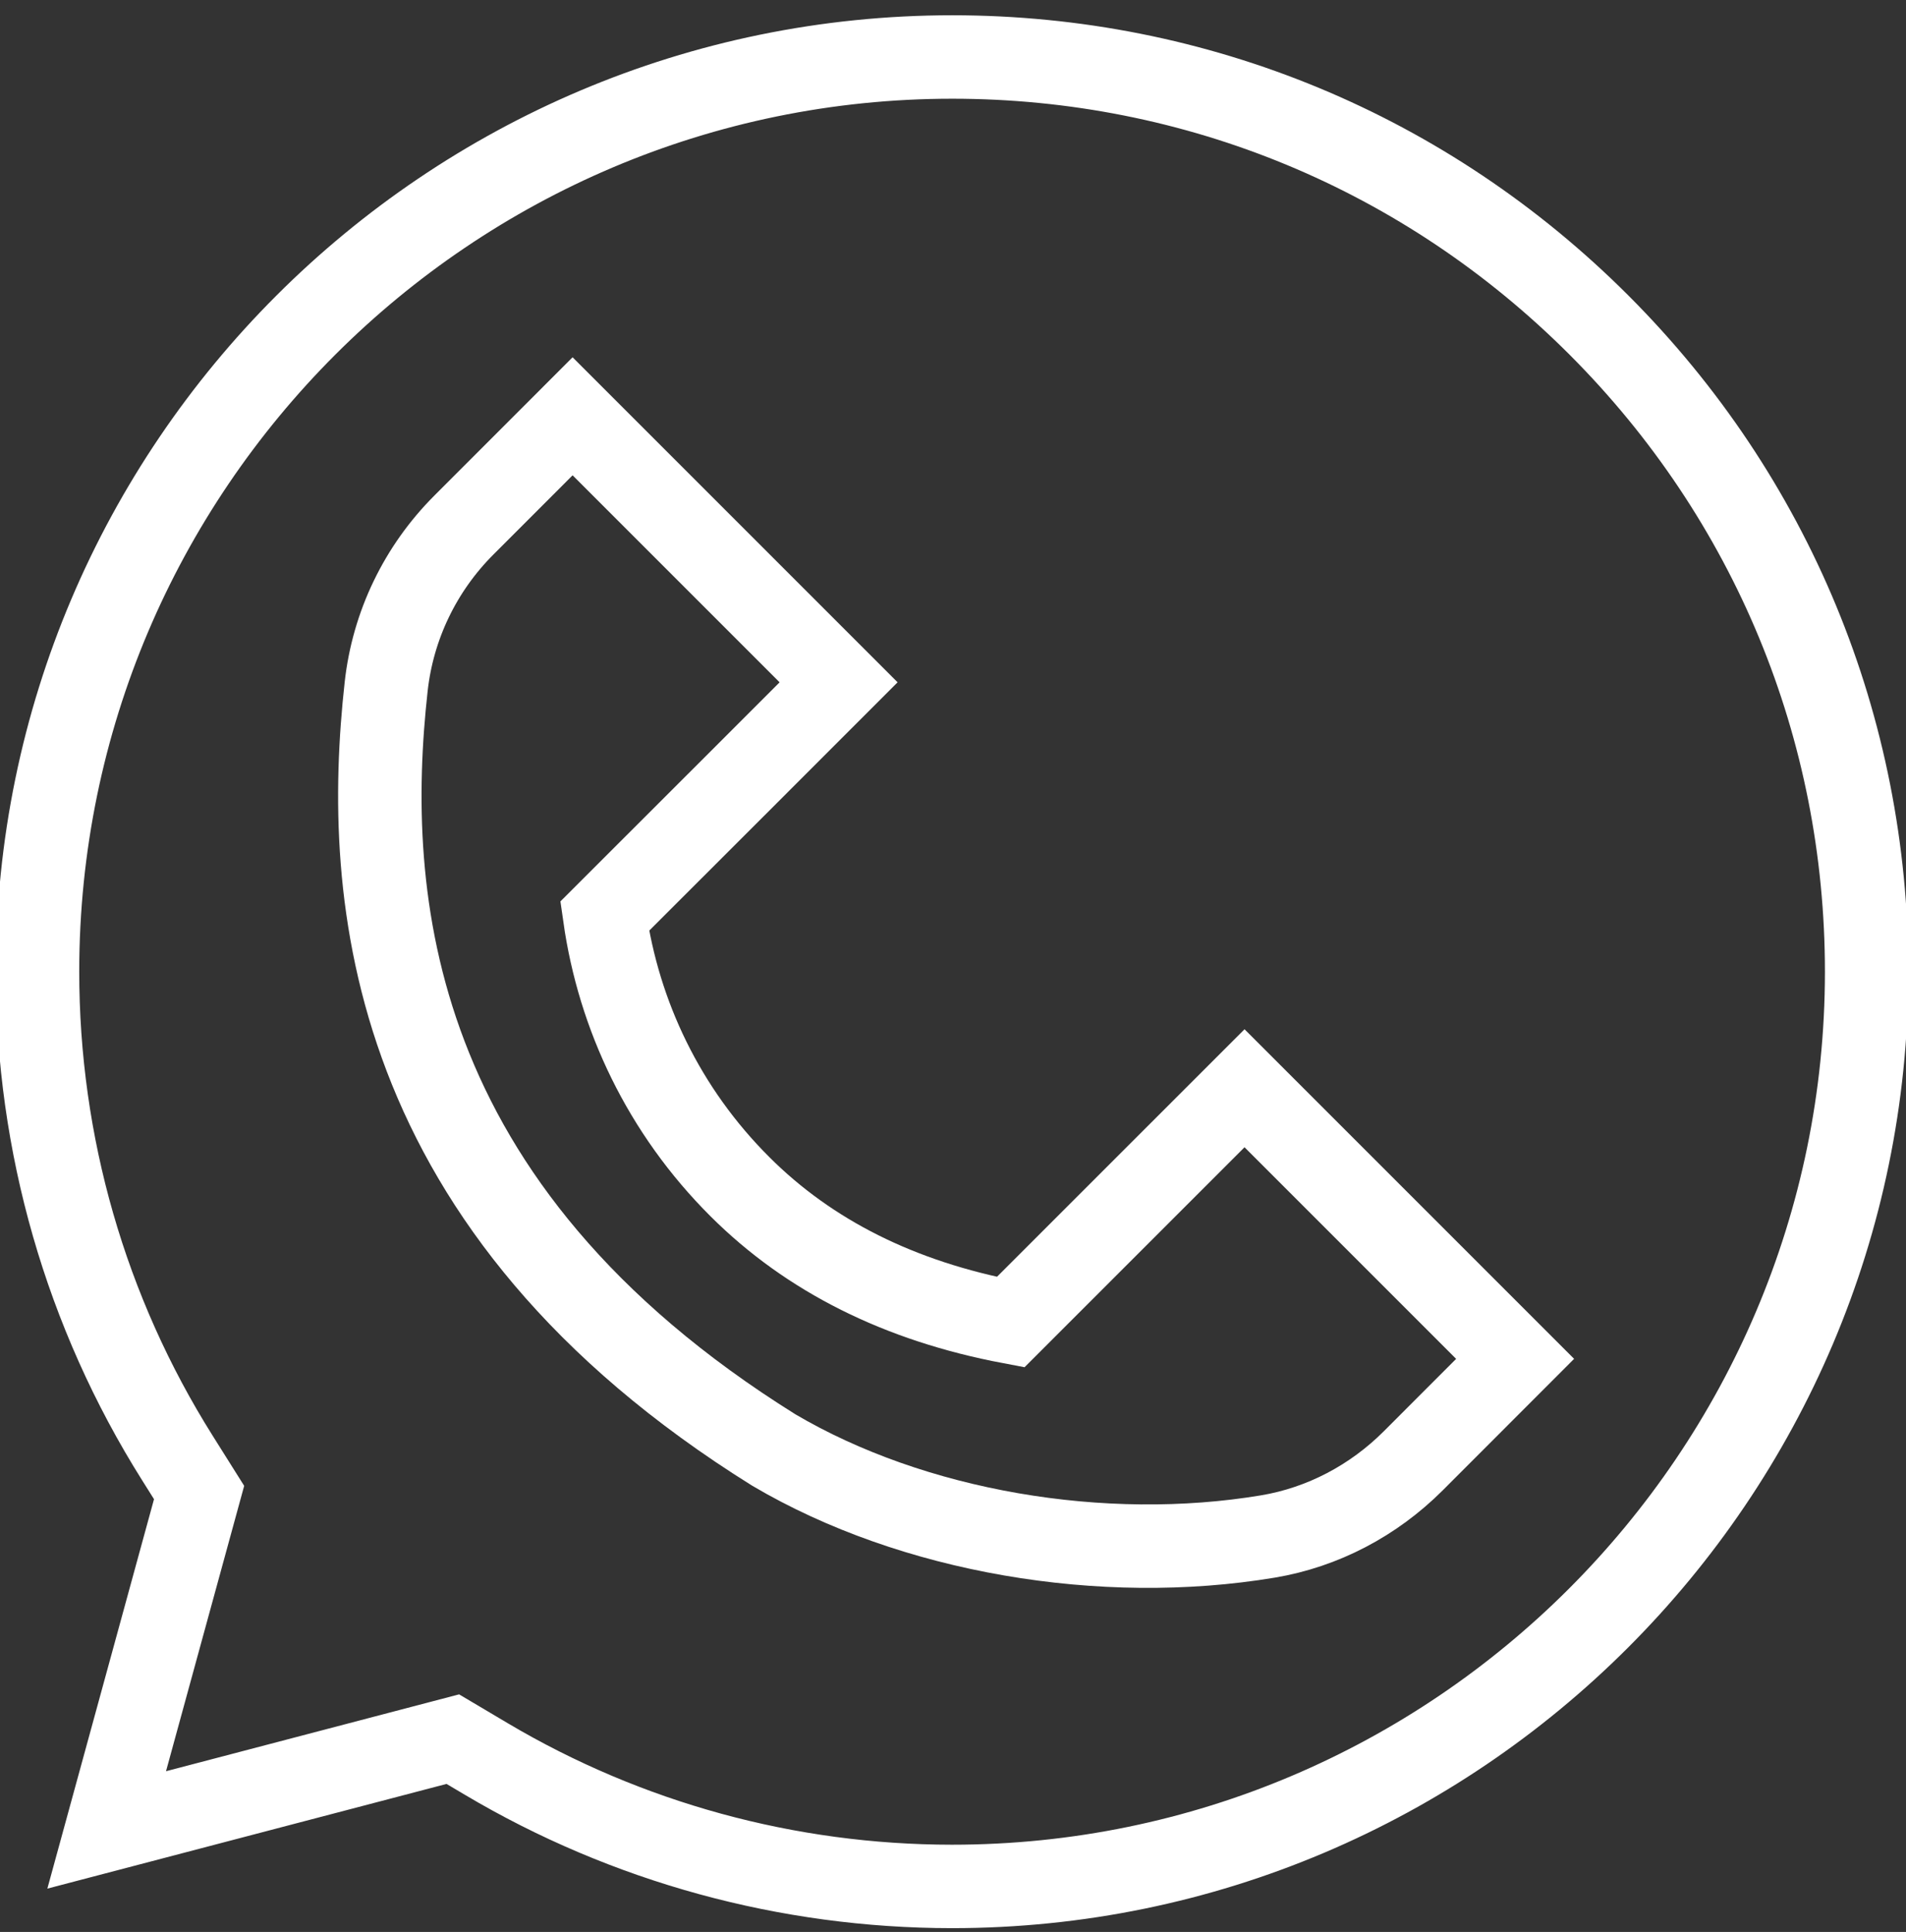
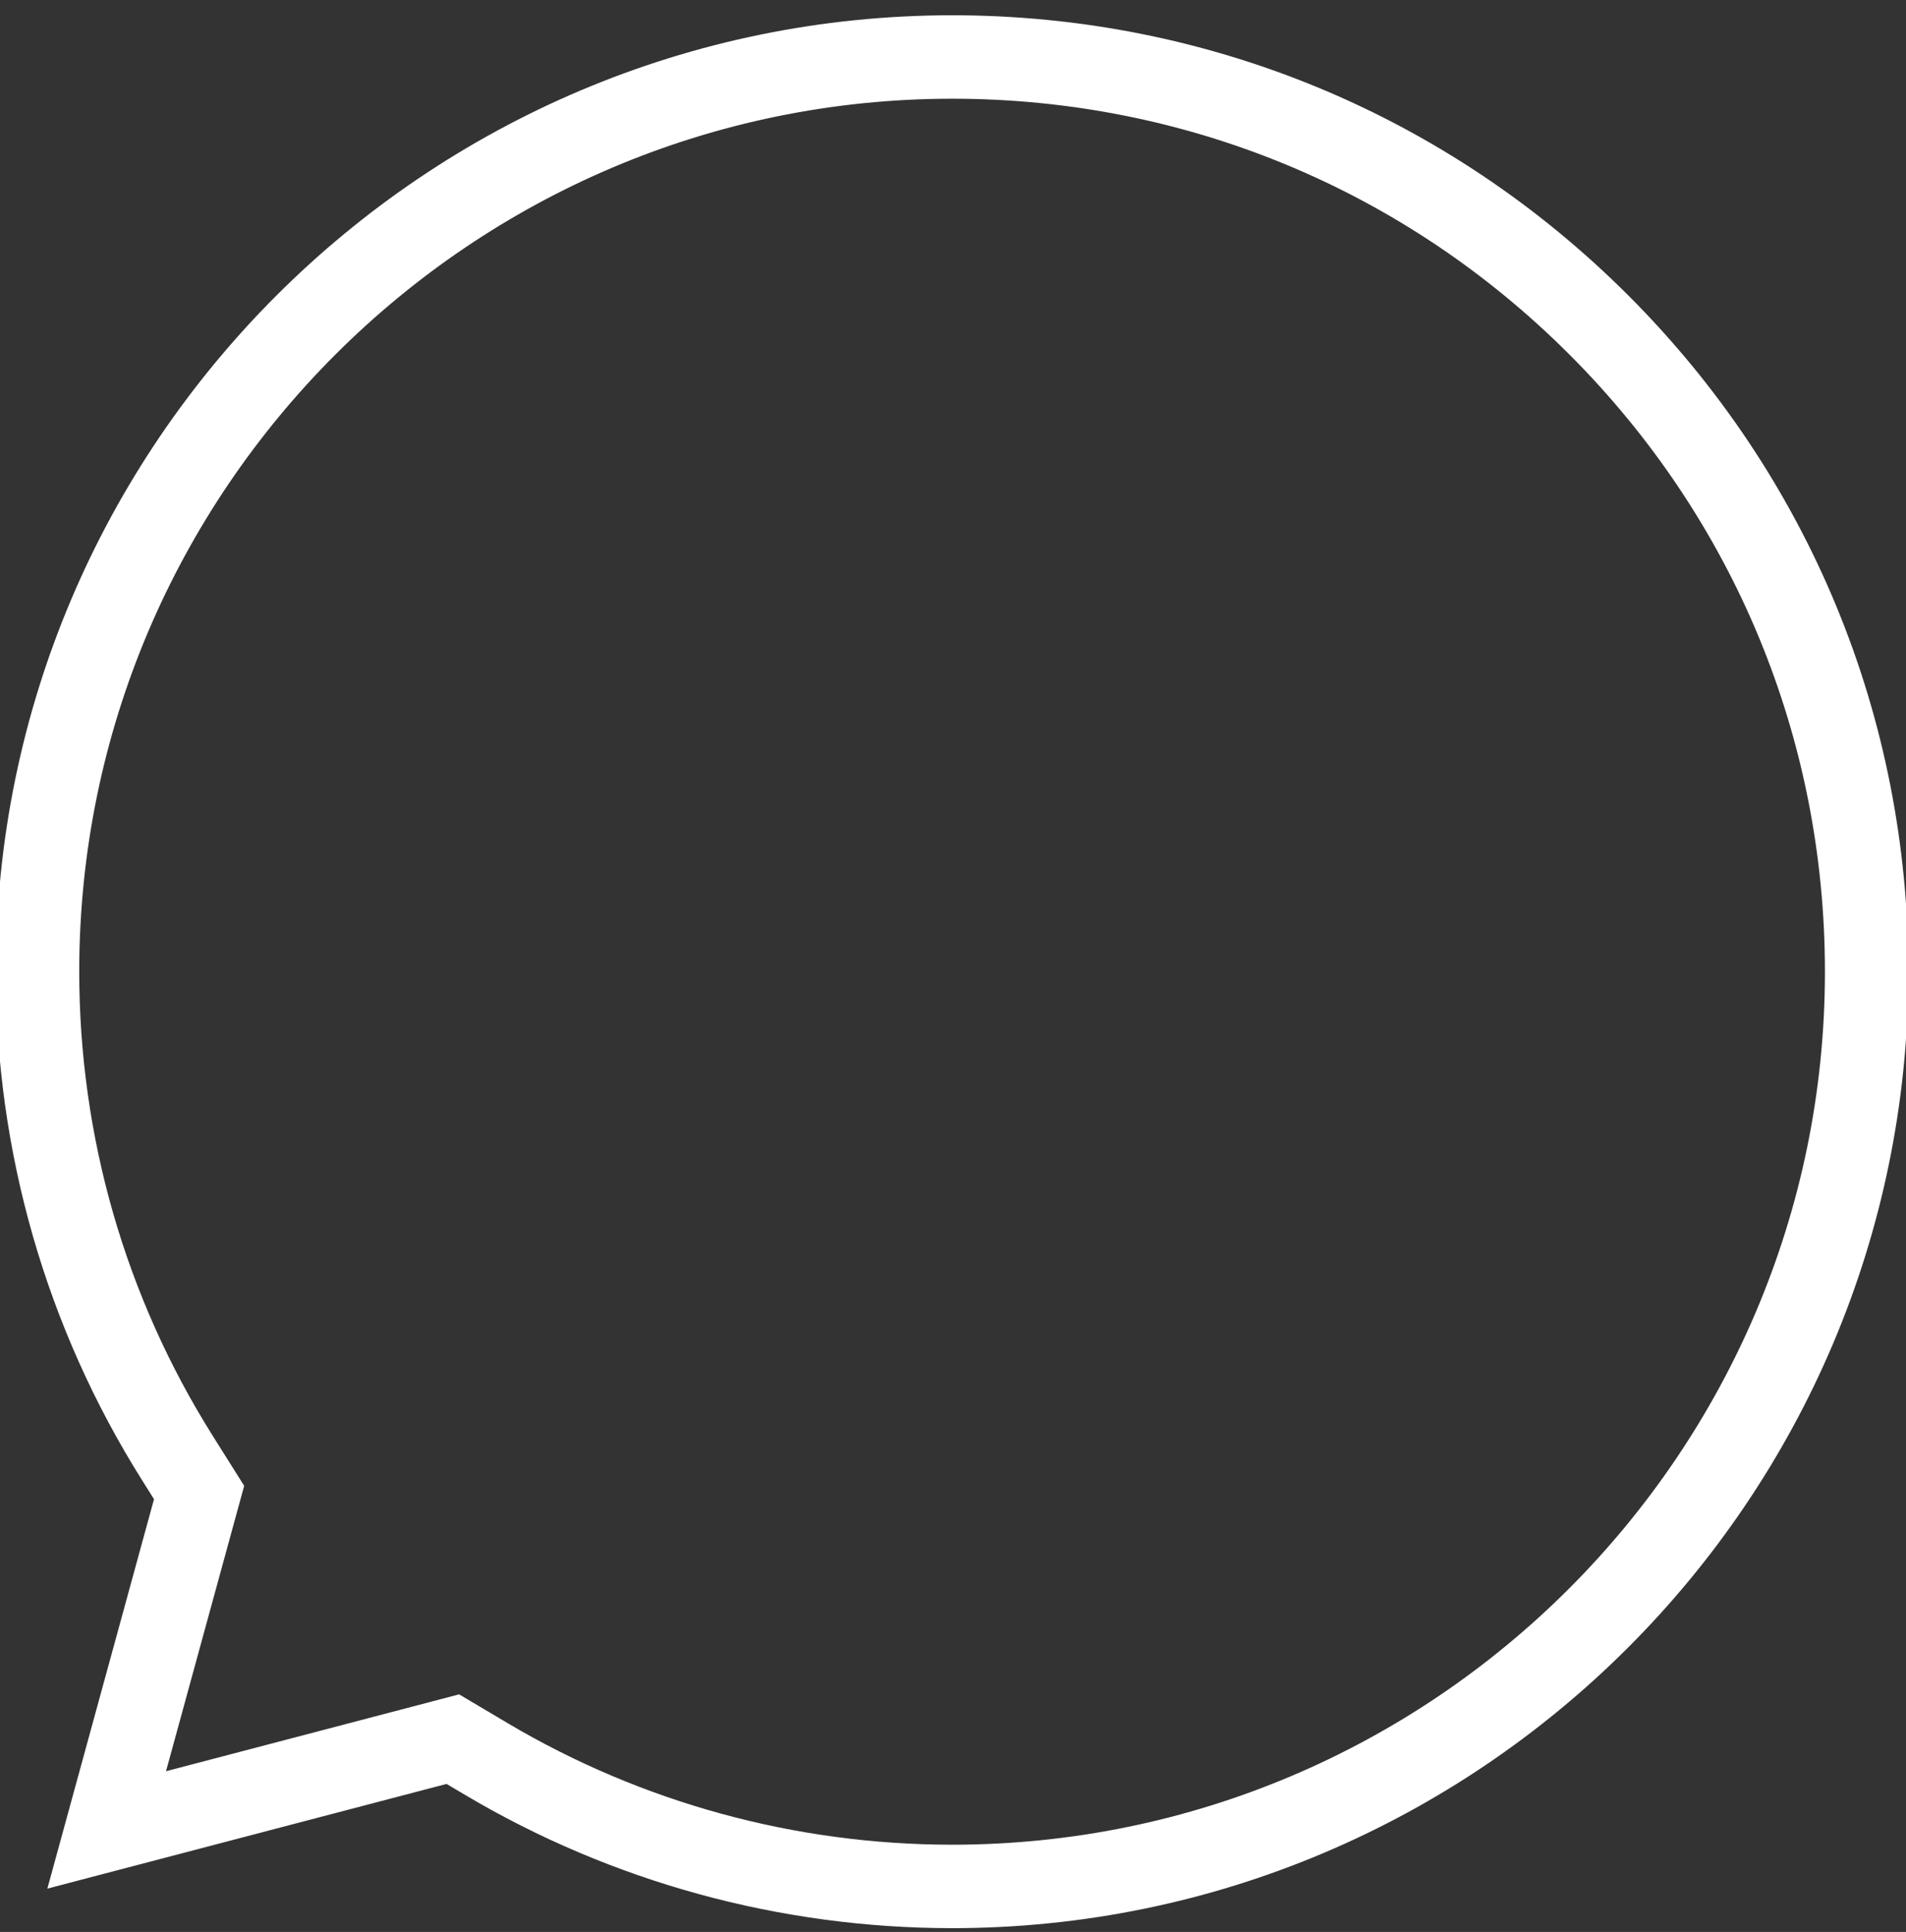
<svg xmlns="http://www.w3.org/2000/svg" version="1.2" baseProfile="tiny-ps" viewBox="0 0 884 896" width="884" height="896">
  <rect x="0" y="0" width="884" height="896" fill="#333333" stroke="none" />
  <title>icone whatsapp (1)-ai</title>
  <style>
		tspan { white-space:pre }
		.shp0 { fill: none;stroke: #ffffff;stroke-width: 38.7 } 
	</style>
  <g id="Camada 1">
    <g id="&lt;Group&gt;">
-       <path id="&lt;Path&gt;" class="shp0" d="M280.44 424.9C286.97 470.82 307.84 515.15 343.23 550.42C375.4 582.51 417.23 603.44 468.73 613.18L577.21 504.71L702.71 630.21L655.41 677.55C637.06 695.88 613.59 708.33 588 712.6C511.54 725.35 423.43 710.54 358.91 672.5C178.86 560.22 168.31 415.96 179.1 318.46C182.23 290.06 194.97 263.67 215.19 243.47L265.57 193.07L388.94 316.44L343.21 362.18L280.44 424.9Z" />
      <path id="&lt;Path&gt;" class="shp0" d="M210.02 806.58L225.52 815.77C290.63 854.41 365.29 874.85 441.42 874.89L441.58 874.89C675.37 874.89 865.65 684.64 865.75 450.82C865.79 337.5 821.71 230.95 741.63 150.8C661.53 70.64 555.05 26.48 441.74 26.43C207.77 26.43 17.49 216.65 17.4 450.47C17.37 530.6 39.78 608.62 82.25 676.15L92.34 692.2L49.48 848.68L210.02 806.58Z" />
    </g>
  </g>
</svg>